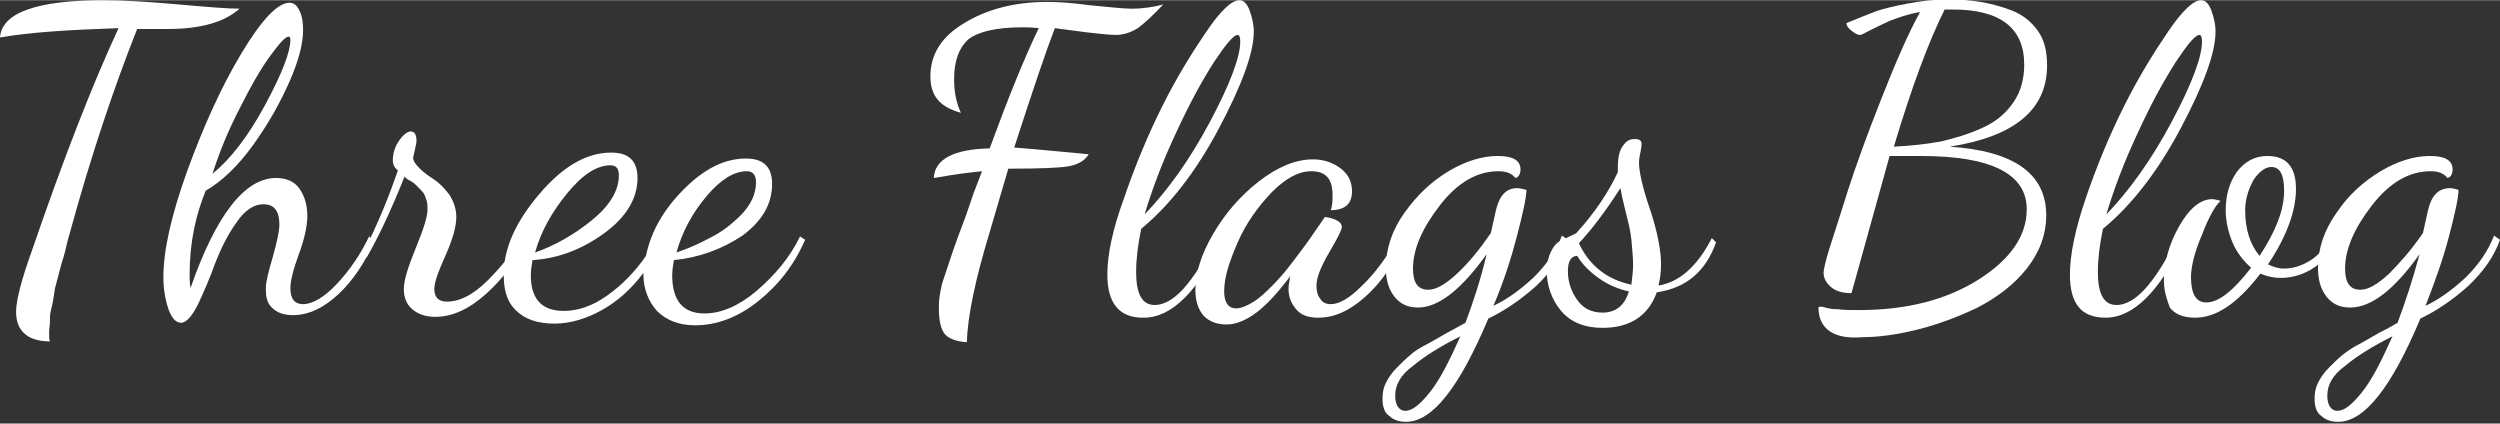
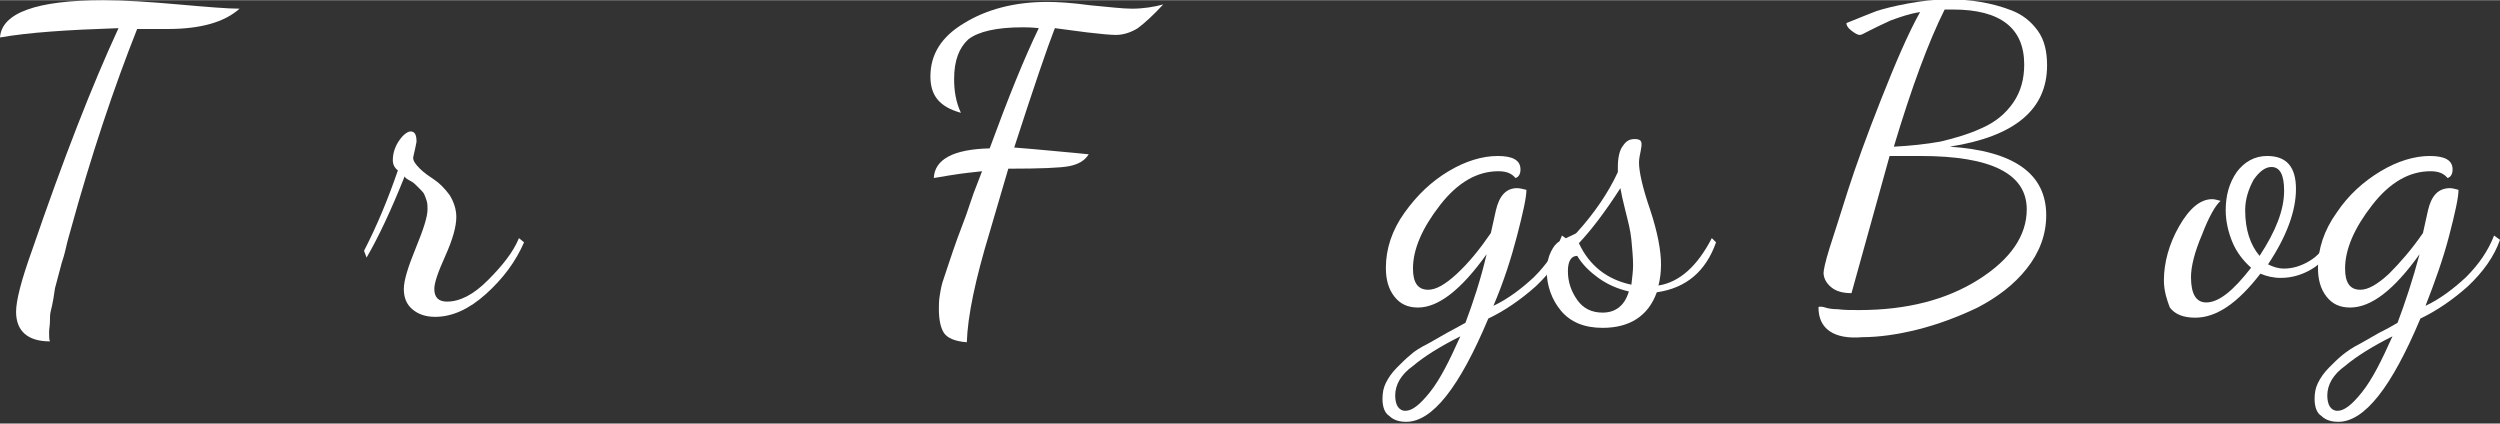
<svg xmlns="http://www.w3.org/2000/svg" version="1.1" id="レイヤー_1" x="0px" y="0px" viewBox="0 0 295.3 50" width="295px" height="50px" style="enable-background:new 0 0 295.3 50;" xml:space="preserve">
  <rect x="0" y="0" width="295.3" height="50" fill="#333333" stroke="none" />
  <style type="text/css">
	.st0{enable-background:new    ;}
	.st1{fill:#FFFFFF;}
</style>
  <g class="st0">
    <path class="st1" d="M0,4.4C0.2,1.5,4.3,0,12.2,0c2.5,0,5.5,0.2,8.9,0.5C24.5,0.8,26.9,1,28.3,1c-1.8,1.6-4.6,2.4-8.5,2.4   c-0.4,0-1,0-1.8,0c-0.8,0-1.4,0-1.8,0c-2.7,6.8-5.4,14.8-7.9,23.9c-0.1,0.4-0.3,1-0.5,1.9c-0.2,0.9-0.4,1.5-0.5,1.8l-0.4,1.5   c-0.2,0.7-0.3,1.2-0.4,1.5l-0.2,1.3c-0.1,0.6-0.2,1-0.3,1.4c-0.1,0.4-0.1,0.8-0.1,1.2c0,0.5-0.1,0.9-0.1,1.3c0,0.5,0,0.9,0.1,1.1   c-2.6,0-4-1.2-4-3.5c0-1.3,0.6-3.7,1.9-7.3C7.5,18.7,10.9,10,14,3.3C8,3.5,3.4,3.8,0,4.4z" />
-     <path class="st1" d="M19.3,32.7c0-3.1,0.9-7.2,2.8-12.5c1.9-5.2,4-9.9,6.4-13.9c2.4-4,4.3-6,5.7-6c0.5,0,0.9,0.3,1.2,1   c0.3,0.6,0.4,1.4,0.4,2.2c0,1.6-0.5,3.6-1.6,6.1c-1.1,2.5-2.5,5-4.3,7.5c-1.8,2.5-3.7,4.3-5.6,5.4c-1.2,2.9-1.9,6.2-1.9,9.8   c0,0.5,0,1.1,0.1,1.7c3-8.6,6.4-13,10.1-13c1.2,0,2.2,0.4,2.8,1.3c0.6,0.9,0.9,1.9,0.9,3.2c0,1.1-0.3,2.6-1,4.5c-0.7,1.9-1,3.2-1,4   c0,1.3,0.5,1.9,1.5,1.9c1.1,0,2.5-0.8,4-2.4c1.5-1.6,2.8-3.5,3.8-5.6l0.6,0.6c-1.1,2.5-2.5,4.6-4.2,6.2s-3.5,2.5-5.4,2.5   c-1.1,0-1.9-0.3-2.5-0.9S31.4,35,31.4,34c0-0.7,0.3-1.9,0.8-3.6c0.5-1.8,0.8-3.1,0.8-3.9c0-1.6-0.6-2.4-1.9-2.4   c-1.1,0-2.2,0.7-3.2,2.2c-1,1.4-1.8,3-2.5,4.8c-0.6,1.7-1.3,3.3-2,4.8c-0.7,1.4-1.4,2.2-2,2.2c-0.6,0-1.1-0.5-1.5-1.6   C19.5,35.3,19.3,34.1,19.3,32.7z M25.1,20.5c2.1-1.7,4.2-4.4,6.2-8.1c2-3.7,3-6.3,3-7.7c0-0.3-0.1-0.4-0.2-0.4   c-0.4,0-1.1,0.8-2.2,2.3c-1.1,1.5-2.3,3.6-3.6,6.2C26.9,15.5,25.9,18,25.1,20.5z" />
    <path class="st1" d="M43,29.6c1.6-3.1,2.9-6.3,4-9.5c-0.4-0.3-0.6-0.7-0.6-1.2c0-0.9,0.3-1.7,0.8-2.4c0.5-0.7,1-1,1.3-1   c0.5,0,0.7,0.4,0.7,1.2c0,0.1-0.1,0.5-0.2,1c-0.1,0.5-0.2,0.8-0.2,0.9c0,0.4,0.3,0.8,0.8,1.3c0.5,0.5,1.1,0.9,1.7,1.3   c0.6,0.4,1.2,1,1.8,1.8c0.5,0.8,0.8,1.7,0.8,2.6c0,1.1-0.4,2.6-1.3,4.6s-1.3,3.2-1.3,3.9c0,1,0.5,1.5,1.5,1.5   c1.5,0,3.1-0.8,4.8-2.5s3-3.3,3.7-5l0.6,0.5c-1,2.3-2.5,4.3-4.5,6.1c-2,1.8-4,2.7-6,2.7c-1.1,0-2-0.3-2.7-0.9c-0.7-0.6-1-1.4-1-2.4   c0-1,0.5-2.6,1.4-4.8c0.9-2.2,1.4-3.7,1.4-4.6c0-0.3,0-0.7-0.1-1c-0.1-0.3-0.2-0.6-0.3-0.8c-0.1-0.2-0.3-0.4-0.5-0.6l-0.5-0.5   c-0.1-0.1-0.3-0.3-0.7-0.5c-0.4-0.2-0.6-0.4-0.6-0.5c-1.6,4-3.1,7.2-4.5,9.6L43,29.6z" />
-     <path class="st1" d="M59.5,32.4c0-3.1,1.4-6.2,4.2-9.5c2.8-3.3,5.6-4.9,8.5-4.9c2.1,0,3.1,1,3.1,3c0,2.4-1.3,4.6-3.9,6.5   c-2.6,1.9-5.4,3-8.5,3.2c-0.1,0.6-0.2,1.2-0.2,1.8c0,2.8,1.3,4.2,3.9,4.2c1.7,0,3.4-0.6,5.1-1.8c1.7-1.2,3.3-2.8,4.6-4.7   c0.6-2.9,2.1-5.5,4.5-7.9c2.4-2.4,4.8-3.6,7.3-3.6c2.1,0,3.1,1,3.1,3c0,2.4-1.2,4.4-3.5,6.1c-2.4,1.6-5.1,2.6-8.1,2.9   c-0.1,0.6-0.2,1.2-0.2,1.8c0,3,1.3,4.5,3.8,4.5c2,0,4.1-0.9,6.2-2.7c2.1-1.8,3.9-3.9,5.1-6.4l0.6,0.4c-1.3,3-3.2,5.4-5.6,7.3   c-2.4,1.9-4.9,2.8-7.4,2.8c-1.9,0-3.4-0.6-4.5-1.7c-1-1.1-1.6-2.6-1.6-4.3v-0.2c-1.4,1.9-3.1,3.4-4.9,4.4s-3.7,1.6-5.6,1.6   c-2,0-3.5-0.5-4.6-1.6S59.5,34.1,59.5,32.4z M63.2,29.8c2.3-0.8,4.6-2.1,6.7-3.8c2.1-1.7,3.2-3.5,3.2-5.3c0-0.8-0.3-1.2-1-1.2   c-1.6,0-3.3,1.1-5.1,3.3C65.2,25,63.9,27.3,63.2,29.8z M79.9,29.8c1.5-0.5,2.8-1.1,4.1-1.8c1.2-0.6,2.4-1.5,3.6-2.7   c1.1-1.2,1.7-2.4,1.7-3.8c0-0.9-0.4-1.3-1.1-1.3c-1.5,0-3.1,1-4.7,2.9C81.8,25.1,80.6,27.3,79.9,29.8z" />
    <path class="st1" d="M109.9,9c0-2.6,1.3-4.7,4-6.3c2.6-1.6,5.9-2.5,9.8-2.5c1.2,0,2.9,0.1,5.1,0.4c2.2,0.2,3.8,0.4,4.9,0.4   c1.3,0,2.6-0.2,3.7-0.5c-1.2,1.3-2.2,2.2-3,2.8c-0.8,0.5-1.7,0.8-2.6,0.8c-0.6,0-1.7-0.1-3.4-0.3l-3.8-0.5c-0.9,2.3-2.5,7-4.8,14.1   c1.1,0.1,2.6,0.2,4.6,0.4c2,0.2,3.4,0.3,4.2,0.4c-0.5,0.8-1.3,1.2-2.3,1.4c-1,0.2-3.4,0.3-7.2,0.3l-2.2,7.5   c-1.7,5.6-2.6,9.9-2.7,13c-1.4-0.1-2.3-0.5-2.7-1.1c-0.4-0.6-0.6-1.6-0.6-2.8c0-0.5,0-1,0.1-1.6c0.1-0.6,0.2-1.3,0.5-2.1l0.7-2.1   c0.2-0.6,0.5-1.5,0.9-2.6l0.9-2.4c0.2-0.5,0.5-1.5,1-2.9l1-2.6c-0.8,0.1-2.1,0.2-3.9,0.5l-1.8,0.3c0.1-2.2,2.3-3.4,6.6-3.5   c2.2-6,4.1-10.7,5.8-14.2c-0.9-0.1-1.5-0.1-1.9-0.1c-3.1,0-5.2,0.5-6.4,1.4c-1.1,1-1.7,2.5-1.7,4.7c0,1.4,0.2,2.7,0.8,4   C111,12.6,109.9,11.3,109.9,9z" />
-     <path class="st1" d="M130.8,32.4c0-2.3,0.6-5.3,2-9.1c1.3-3.8,2.8-7.4,4.5-10.8c1.7-3.4,3.5-6.3,5.2-8.8s3-3.7,3.9-3.7   c0.5,0,0.9,0.4,1.2,1.2c0.3,0.8,0.5,1.7,0.5,2.5c0,2.5-1.4,6.3-4.1,11.4c-2.7,5.1-5.8,9.1-9.2,11.9c-0.4,1.9-0.6,3.6-0.6,5.1   c0,2.6,0.7,3.9,2.2,3.9c1.2,0,2.5-0.8,3.8-2.4c1.3-1.6,2.4-3.5,3.4-5.7l0.8,0.4c-2.9,6.1-6,9.2-9.3,9.2h-0.1   C132.2,37.5,130.8,35.8,130.8,32.4z M135.2,25.3c2.7-2.8,5.3-6.4,7.7-10.9c2.4-4.5,3.6-7.7,3.6-9.5c0-0.5-0.1-0.8-0.3-0.8   c-0.5,0-1.4,1.1-2.8,3.2c-1.4,2.2-2.9,4.9-4.5,8.4C137.3,19.1,136.1,22.3,135.2,25.3z" />
-     <path class="st1" d="M141.2,34.2c0-2,0.7-4.2,2.1-6.6s3.2-4.5,5.4-6.2c2.2-1.7,4.3-2.6,6.4-2.6c1.3,0,2.4,0.4,3.3,1.1   c0.9,0.7,1.3,1.6,1.3,2.7c0,1.4-0.8,2.2-2.5,2.2c0.2-0.6,0.2-1.2,0.2-1.8c0-1.9-0.8-2.8-2.5-2.8c-1.5,0-3,0.8-4.7,2.5   c-1.6,1.7-3,3.6-4,5.9s-1.6,4.1-1.6,5.8c0,1.3,0.5,2,1.4,2c0.6,0,1.3-0.3,2.1-0.8s1.5-1.2,2.2-1.9c0.7-0.7,1.5-1.6,2.4-2.8   c0.9-1.2,1.6-2.1,2-2.7l1.8-2.6c1.3,0.2,2,0.6,2,1.2c0,0.3-0.5,1.3-1.5,3c-1,1.7-1.5,3-1.5,3.9c0,0.6,0.1,1.1,0.4,1.5   c0.3,0.5,0.7,0.7,1.3,0.7c1,0,2.2-0.7,3.6-2.1c1.5-1.4,2.9-3.3,4.4-5.8l0.5,0.5c-1,2.6-2.5,4.8-4.4,6.5c-1.9,1.7-3.7,2.5-5.6,2.5   c-1.2,0-2-0.3-2.6-1s-0.9-1.5-0.9-2.4c0-0.4,0.1-0.9,0.2-1.5c-1.5,2-2.8,3.4-4,4.3s-2.4,1.4-3.5,1.4c-1.1,0-2-0.3-2.7-1   C141.5,36.5,141.2,35.5,141.2,34.2z" />
    <path class="st1" d="M163.3,47.1c0-0.7,0.1-1.3,0.4-1.9s0.7-1.2,1.3-1.8c0.6-0.6,1.1-1.1,1.6-1.5c0.4-0.4,1.2-0.9,2.2-1.4l2.1-1.2   c0.4-0.2,1.1-0.6,2.2-1.2c0.9-2.4,1.8-5.1,2.5-8.1c-3,4.2-5.7,6.3-8.1,6.3c-1.2,0-2.1-0.4-2.8-1.3c-0.7-0.9-1-2-1-3.4   c0-2.2,0.7-4.4,2.2-6.5c1.5-2.1,3.2-3.7,5.2-4.9s4-1.8,5.8-1.8c1.8,0,2.7,0.5,2.7,1.6c0,0.5-0.2,0.9-0.6,1c-0.4-0.5-1-0.8-2-0.8   c-2.5,0-4.8,1.3-6.9,4s-3.2,5.2-3.2,7.5c0,1.7,0.6,2.5,1.8,2.5c0.9,0,2-0.6,3.4-1.9c1.4-1.3,2.7-2.9,4-4.8l0.6-2.7   c0.4-1.7,1.2-2.6,2.5-2.6c0.3,0,0.7,0.1,1.1,0.2c0,0.9-0.4,2.7-1.1,5.4c-0.7,2.7-1.6,5.5-2.8,8.3c1.7-0.8,3.3-2,4.8-3.4   c1.5-1.5,2.6-3.1,3.3-4.9l0.7,0.5c-0.7,2-2,3.8-3.8,5.5c-1.8,1.6-3.7,2.9-5.6,3.8c-3.4,8.1-6.6,12.2-9.7,12.2c-0.8,0-1.5-0.2-2-0.7   C163.6,48.8,163.3,48.1,163.3,47.1z M164.8,46.7c0,0.5,0.1,1,0.3,1.3c0.2,0.3,0.5,0.5,0.9,0.5c0.8,0,1.7-0.7,2.9-2.2   c1.2-1.5,2.3-3.7,3.6-6.6c-2.4,1.2-4.3,2.4-5.6,3.5C165.5,44.2,164.8,45.4,164.8,46.7z" />
    <path class="st1" d="M182.7,32c0-0.9,0.2-1.7,0.5-2.3c0.3-0.6,0.6-1,1-1.2c0.4-0.2,0.8-0.4,1.2-0.6c0.4-0.2,0.7-0.3,0.8-0.4   c2.1-2.3,3.8-4.8,4.9-7.2v-0.6c0-1.1,0.2-2,0.6-2.5c0.4-0.6,0.8-0.8,1.4-0.8s0.8,0.2,0.8,0.6c0,0.1,0,0.3-0.1,0.8   c-0.1,0.5-0.2,0.9-0.2,1.4c0,1,0.4,2.9,1.3,5.5c0.9,2.7,1.3,4.9,1.3,6.5c0,0.9-0.1,1.7-0.3,2.5c2.5-0.4,4.6-2.3,6.3-5.6l0.5,0.5   c-1.2,3.4-3.5,5.4-7,5.9c-1,2.8-3.2,4.2-6.4,4.2c-2.2,0-3.8-0.7-4.9-2S182.7,33.7,182.7,32z M185.2,32c0,1.3,0.4,2.4,1.1,3.4   c0.7,1,1.7,1.5,3,1.5c1.5,0,2.6-0.8,3.1-2.5c-1.3-0.3-2.5-0.8-3.6-1.6c-1.1-0.8-1.9-1.6-2.5-2.6C185.6,30.2,185.2,30.8,185.2,32z    M186.5,28.7c1.2,2.6,3.3,4.3,6.2,4.9c0.1-0.9,0.2-1.6,0.2-2.3c0-0.9-0.1-1.9-0.2-3s-0.4-2.2-0.7-3.4c-0.3-1.2-0.5-2.1-0.6-2.7   C189.6,25,188,27.1,186.5,28.7z" />
    <path class="st1" d="M214.8,36.3c0-0.1,0.1-0.1,0.2-0.1c0.1,0,0.3,0,0.6,0.1c0.3,0.1,0.8,0.2,1.5,0.2c0.7,0.1,1.5,0.1,2.5,0.1   c5.6,0,10.3-1.2,14.1-3.6s5.7-5.2,5.7-8.3c0-4.2-4.2-6.3-12.5-6.3c-0.5,0-1.1,0-1.9,0c-0.8,0-1.4,0-1.8,0l-4.5,16.2   c-1,0-1.8-0.2-2.4-0.7s-0.9-1.1-0.9-1.7c0-0.3,0.2-1.3,0.7-2.9c0.6-1.8,1.3-4.1,2.2-6.9s2.2-6.4,3.9-10.7c1.7-4.3,3.2-7.8,4.6-10.3   c-1.3,0.2-2.4,0.6-3.5,1c-1.1,0.5-1.9,0.9-2.5,1.2c-0.6,0.3-0.9,0.5-1.1,0.5c-0.3,0-0.6-0.2-1-0.5c-0.4-0.3-0.6-0.6-0.6-0.9   c1.5-0.6,2.7-1.1,3.5-1.4c0.9-0.3,2.1-0.6,3.7-0.9s3.2-0.5,4.8-0.5c1.4,0,2.6,0.1,3.8,0.3c1.2,0.2,2.4,0.5,3.7,1   c1.3,0.5,2.3,1.3,3.1,2.4c0.8,1.1,1.1,2.5,1.1,4.1c0,5.2-3.8,8.4-11.5,9.6c7.6,0.5,11.4,3.2,11.4,8.1c0,2.3-0.8,4.4-2.3,6.3   c-1.5,1.9-3.5,3.4-5.8,4.6c-2.3,1.1-4.7,2-7.1,2.6s-4.6,0.9-6.5,0.9C216.6,40.1,214.8,38.8,214.8,36.3z M223.7,17.3   c2-0.1,3.8-0.3,5.5-0.6c1.7-0.4,3.4-0.9,4.9-1.6c1.6-0.7,2.8-1.7,3.7-3s1.3-2.8,1.3-4.5c0-4.3-2.8-6.5-8.4-6.5c-0.4,0-0.8,0-1,0   C227.8,4.9,225.8,10.3,223.7,17.3z" />
-     <path class="st1" d="M244.5,32.4c0-2.3,0.6-5.3,1.9-9.1c1.3-3.8,2.8-7.4,4.5-10.8c1.7-3.4,3.5-6.3,5.2-8.8s3-3.7,3.9-3.7   c0.5,0,0.9,0.4,1.2,1.2c0.3,0.8,0.5,1.7,0.5,2.5c0,2.5-1.4,6.3-4.1,11.4c-2.7,5.1-5.8,9.1-9.2,11.9c-0.4,1.9-0.6,3.6-0.6,5.1   c0,2.6,0.7,3.9,2.2,3.9c1.2,0,2.5-0.8,3.8-2.4c1.3-1.6,2.4-3.5,3.4-5.7l0.8,0.4c-2.9,6.1-6,9.2-9.3,9.2h0   C245.8,37.5,244.5,35.8,244.5,32.4z M248.8,25.3c2.7-2.8,5.3-6.4,7.7-10.9c2.4-4.5,3.6-7.7,3.6-9.5c0-0.5-0.1-0.8-0.3-0.8   c-0.5,0-1.4,1.1-2.8,3.2c-1.4,2.2-2.9,4.9-4.5,8.4C250.9,19.1,249.7,22.3,248.8,25.3z" />
    <path class="st1" d="M255.6,33.1c0-2.1,0.6-4.3,1.8-6.4s2.5-3.2,3.9-3.2c0.3,0,0.6,0.1,1,0.2c-0.6,0.5-1.4,1.9-2.2,4   c-0.9,2.1-1.3,3.8-1.3,5c0,2,0.6,3,1.8,3c1.5,0,3.2-1.4,5.3-4.1c-0.9-0.8-1.7-1.8-2.2-3c-0.5-1.2-0.8-2.5-0.8-3.8   c0-1.7,0.4-3.2,1.3-4.5c0.9-1.2,2.1-1.9,3.6-1.9c2.3,0,3.4,1.3,3.4,3.9s-1.1,5.6-3.3,8.9c0.6,0.3,1.2,0.5,1.9,0.5c1,0,2-0.3,3-0.9   c1-0.6,1.8-1.5,2.3-2.7l0.6,0.5c-0.6,1.5-1.5,2.5-2.7,3.2c-1.2,0.7-2.4,1-3.6,1c-0.9,0-1.7-0.2-2.4-0.5c-2.7,3.5-5.2,5.2-7.7,5.2   c-1.4,0-2.4-0.4-3-1.2C256,35.5,255.6,34.4,255.6,33.1z M265.2,24.8c0,2.3,0.6,4.1,1.7,5.4c1.9-2.9,2.9-5.4,2.9-7.7   c0-1.9-0.5-2.8-1.5-2.8c-0.7,0-1.4,0.5-2.1,1.5C265.6,22.3,265.2,23.5,265.2,24.8z" />
    <path class="st1" d="M273.4,47.1c0-0.7,0.1-1.3,0.4-1.9s0.7-1.2,1.3-1.8c0.6-0.6,1.1-1.1,1.6-1.5s1.2-0.9,2.2-1.4l2.1-1.2   c0.4-0.2,1.2-0.6,2.2-1.2c0.9-2.4,1.8-5.1,2.6-8.1c-3,4.2-5.7,6.3-8.2,6.3c-1.2,0-2.1-0.4-2.8-1.3c-0.7-0.9-1-2-1-3.4   c0-2.2,0.7-4.4,2.2-6.5c1.4-2.1,3.2-3.7,5.2-4.9s4-1.8,5.8-1.8c1.8,0,2.7,0.5,2.7,1.6c0,0.5-0.2,0.9-0.6,1c-0.4-0.5-1-0.8-2-0.8   c-2.5,0-4.8,1.3-6.9,4c-2.1,2.7-3.2,5.2-3.2,7.5c0,1.7,0.6,2.5,1.8,2.5c0.9,0,2-0.6,3.4-1.9c1.3-1.3,2.7-2.9,4-4.8l0.6-2.7   c0.4-1.7,1.2-2.6,2.6-2.6c0.3,0,0.6,0.1,1,0.2c0,0.9-0.4,2.7-1.1,5.4c-0.7,2.7-1.7,5.5-2.8,8.3c1.7-0.8,3.3-2,4.8-3.4   c1.5-1.5,2.6-3.1,3.3-4.9l0.7,0.5c-0.7,2-2,3.8-3.8,5.5c-1.8,1.6-3.7,2.9-5.6,3.8c-3.4,8.1-6.6,12.2-9.7,12.2c-0.8,0-1.5-0.2-2-0.7   C273.7,48.8,273.4,48.1,273.4,47.1z M274.9,46.7c0,0.5,0.1,1,0.3,1.3c0.2,0.3,0.5,0.5,0.9,0.5c0.8,0,1.7-0.7,2.9-2.2   c1.2-1.5,2.3-3.7,3.6-6.6c-2.4,1.2-4.3,2.4-5.6,3.5C275.6,44.2,274.9,45.4,274.9,46.7z" />
  </g>
</svg>